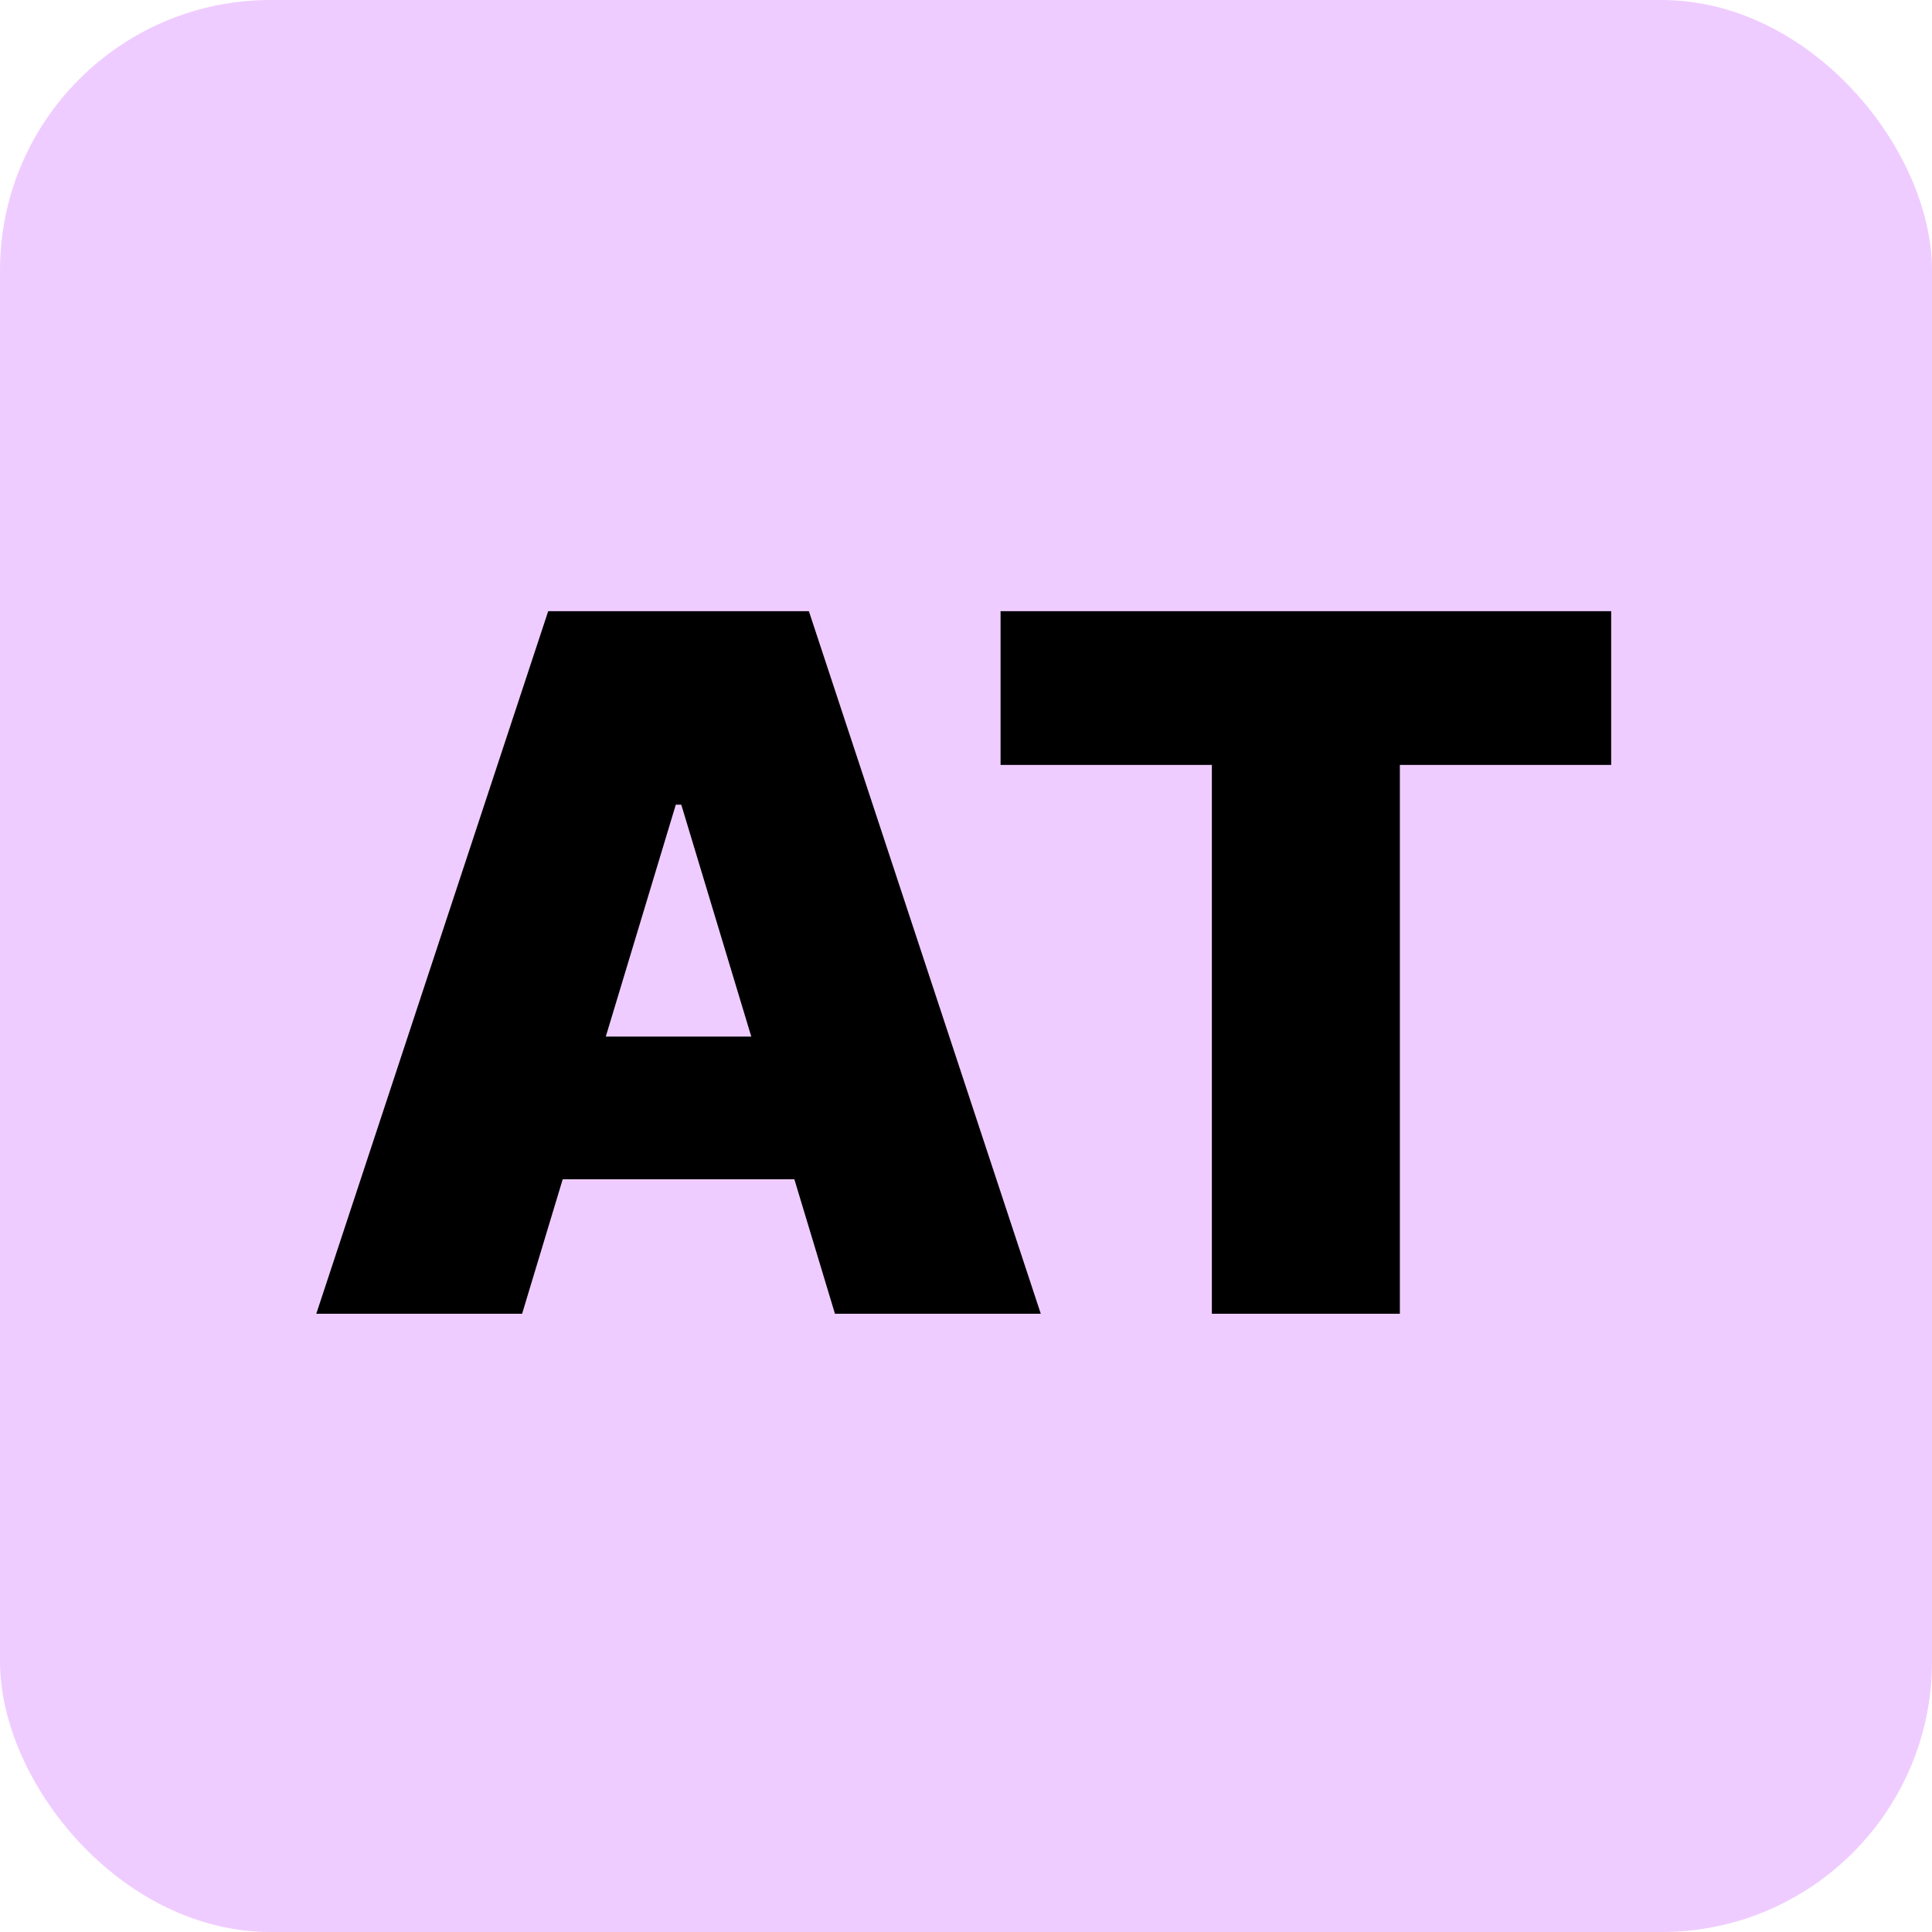
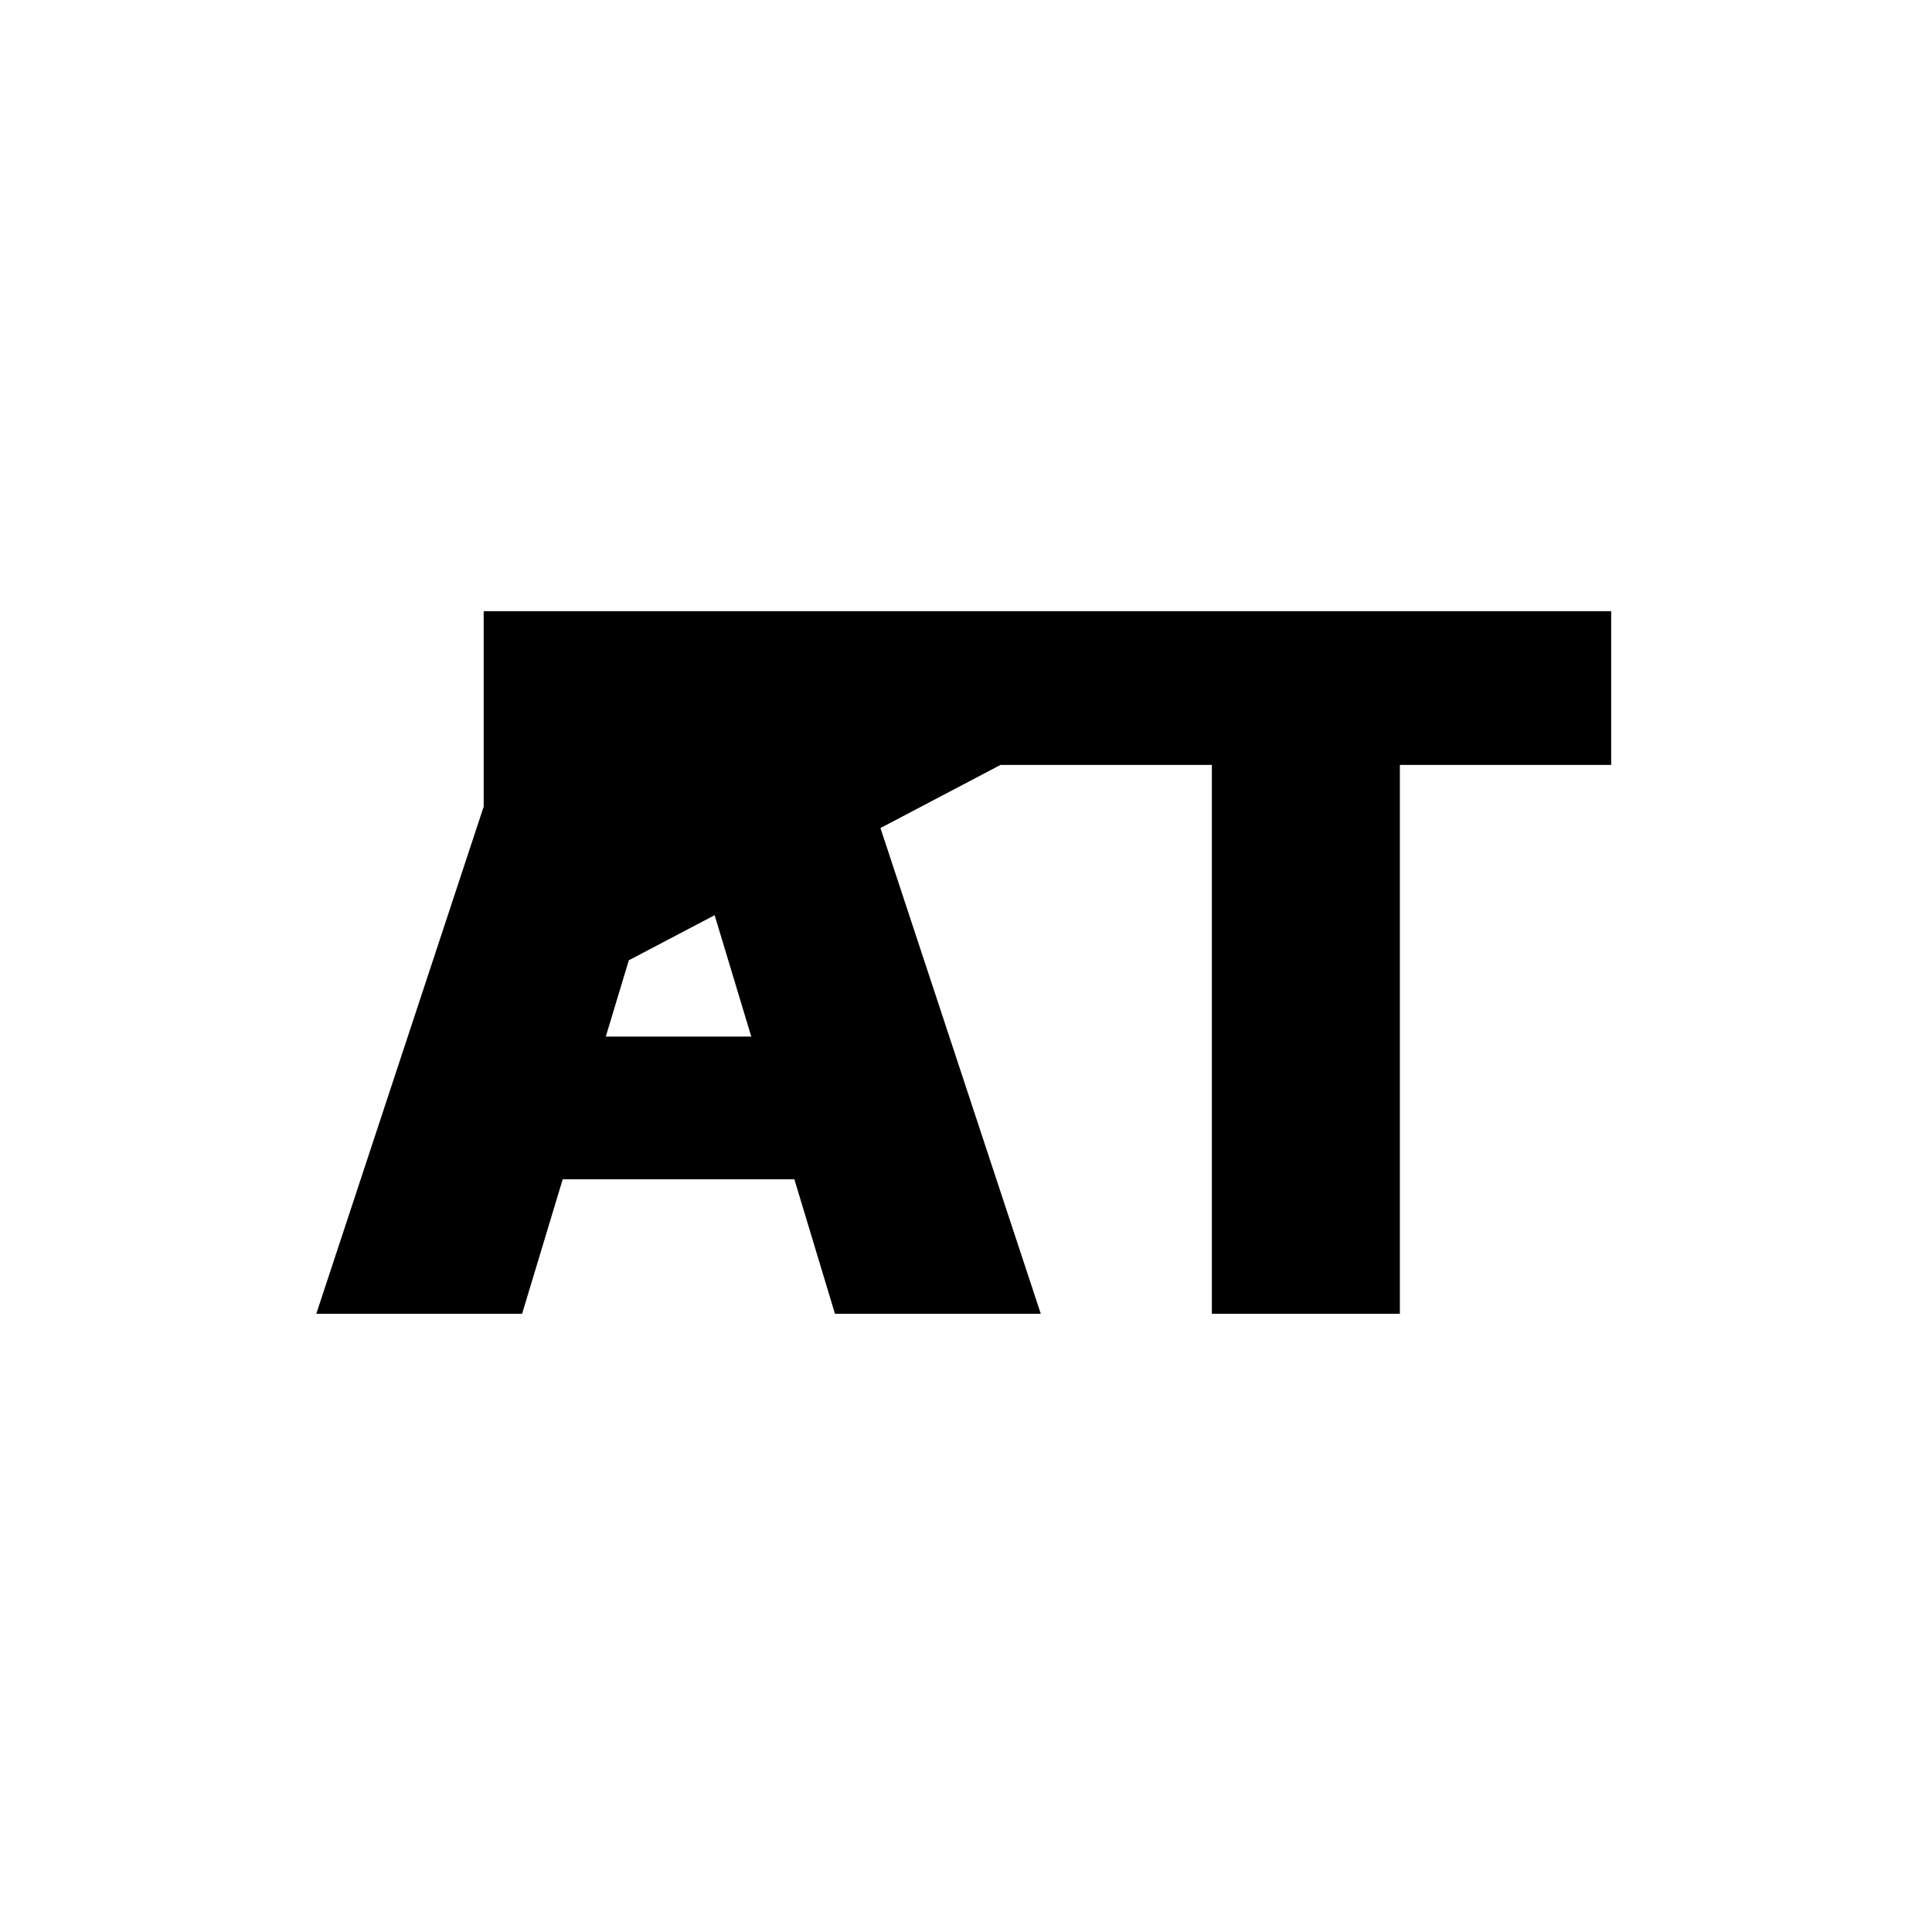
<svg xmlns="http://www.w3.org/2000/svg" width="100" height="100" viewBox="0 0 100 100" fill="none">
-   <rect width="100" height="100" rx="14" fill="#EFCCFF" />
-   <path d="M27.024 68H16.371L28.374 31.636H41.868L53.871 68H43.217L35.263 41.651H34.979L27.024 68ZM25.035 53.653H45.064V61.04H25.035V53.653ZM51.789 39.591V31.636H83.394V39.591H72.457V68H62.726V39.591H51.789Z" fill="black" />
+   <path d="M27.024 68H16.371L28.374 31.636H41.868L53.871 68H43.217L35.263 41.651H34.979L27.024 68ZM25.035 53.653H45.064V61.04H25.035V53.653ZV31.636H83.394V39.591H72.457V68H62.726V39.591H51.789Z" fill="black" />
</svg>